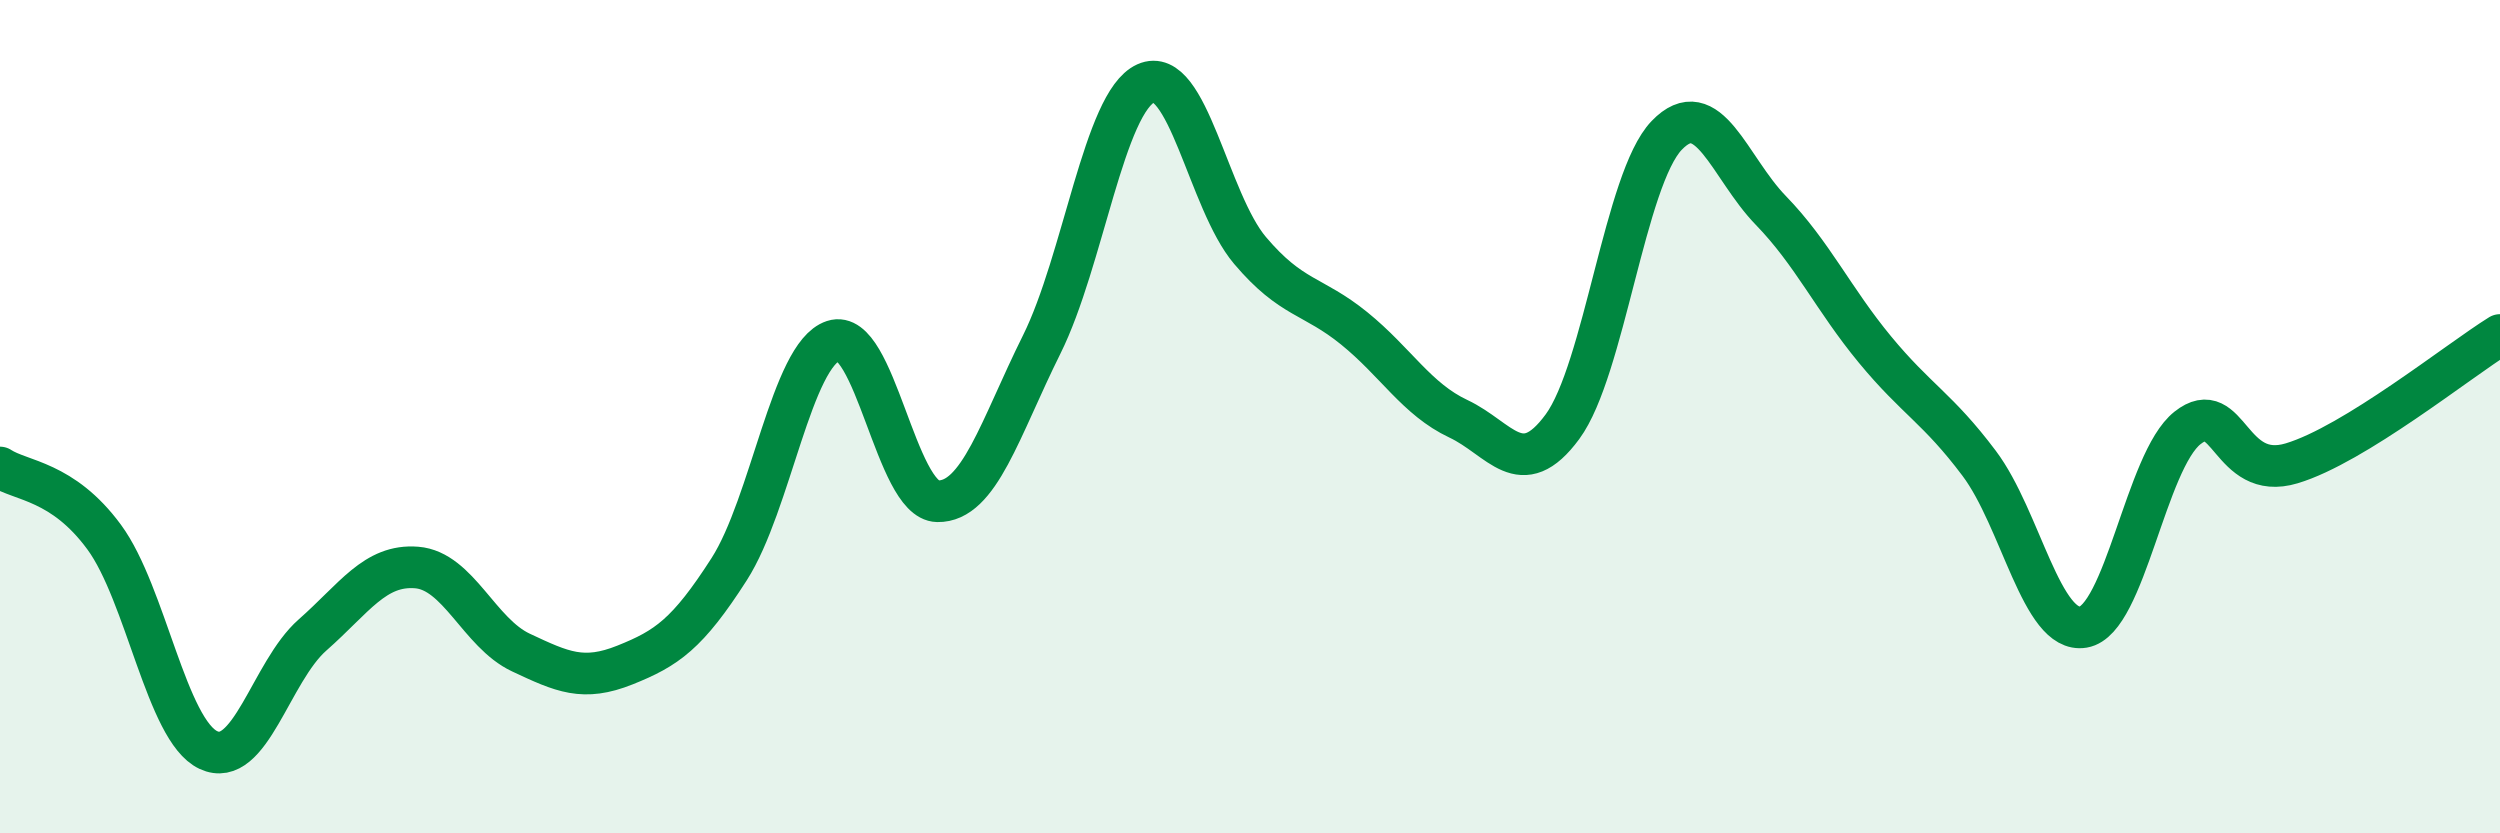
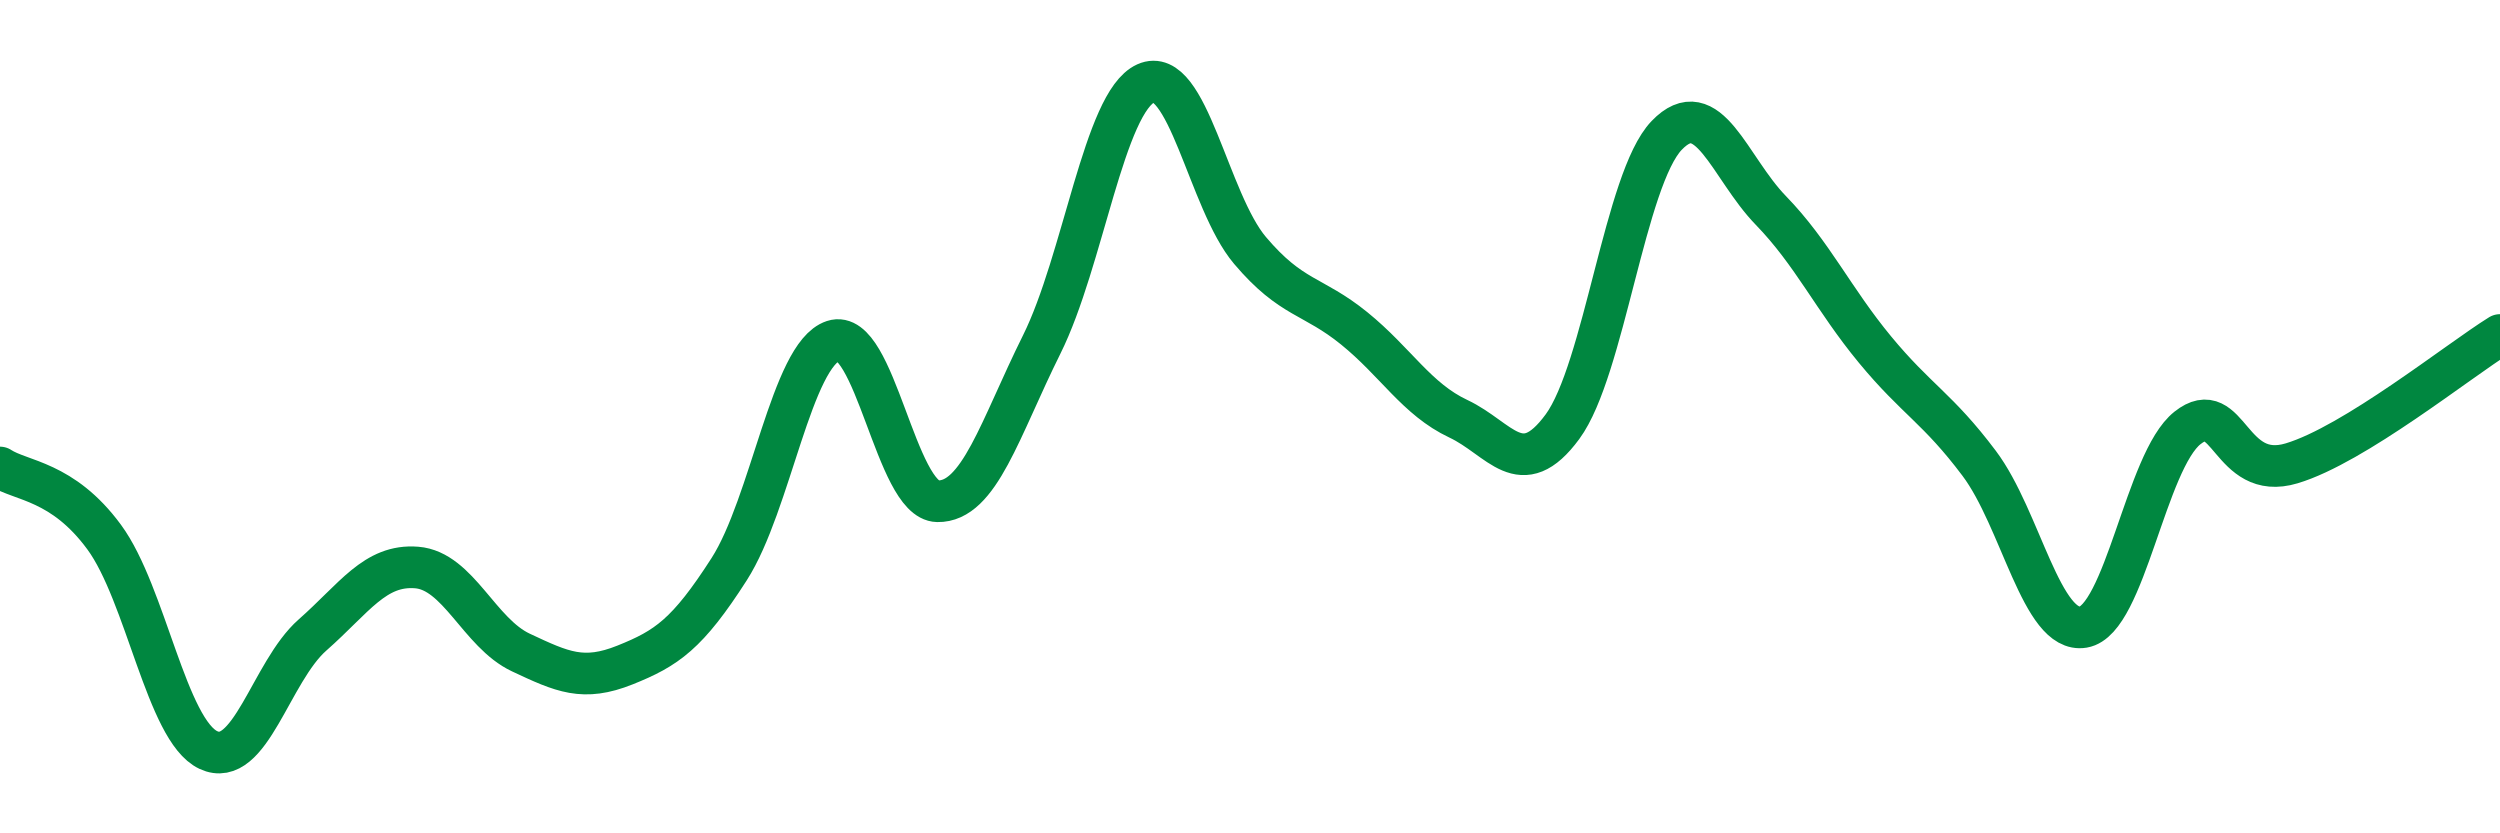
<svg xmlns="http://www.w3.org/2000/svg" width="60" height="20" viewBox="0 0 60 20">
-   <path d="M 0,11.22 C 0.5,11.55 1.5,11.53 2.5,12.89 C 3.5,14.25 4,17.53 5,18 C 6,18.47 6.5,16.12 7.5,15.24 C 8.5,14.36 9,13.54 10,13.62 C 11,13.7 11.5,15.19 12.5,15.66 C 13.5,16.13 14,16.36 15,15.96 C 16,15.56 16.5,15.22 17.5,13.66 C 18.5,12.1 19,8.51 20,8.18 C 21,7.85 21.5,12.01 22.5,12.03 C 23.5,12.05 24,10.28 25,8.27 C 26,6.26 26.5,2.45 27.5,2 C 28.5,1.55 29,4.83 30,6.01 C 31,7.19 31.5,7.07 32.5,7.88 C 33.5,8.69 34,9.58 35,10.05 C 36,10.52 36.5,11.6 37.5,10.24 C 38.5,8.88 39,4.29 40,3.25 C 41,2.21 41.5,4.02 42.5,5.05 C 43.5,6.08 44,7.18 45,8.39 C 46,9.6 46.5,9.79 47.5,11.12 C 48.5,12.45 49,15.22 50,15.05 C 51,14.88 51.5,11.06 52.5,10.27 C 53.5,9.48 53.5,11.57 55,11.12 C 56.5,10.67 59,8.66 60,8.04L60 20L0 20Z" fill="#008740" opacity="0.1" stroke-linecap="round" stroke-linejoin="round" />
  <path d="M 0,11.22 C 0.5,11.55 1.5,11.53 2.5,12.89 C 3.5,14.25 4,17.53 5,18 C 6,18.47 6.5,16.12 7.5,15.24 C 8.5,14.36 9,13.54 10,13.62 C 11,13.7 11.5,15.19 12.5,15.66 C 13.5,16.13 14,16.36 15,15.96 C 16,15.56 16.5,15.22 17.5,13.66 C 18.5,12.1 19,8.51 20,8.18 C 21,7.85 21.5,12.01 22.5,12.03 C 23.5,12.05 24,10.28 25,8.27 C 26,6.26 26.5,2.45 27.5,2 C 28.5,1.55 29,4.83 30,6.01 C 31,7.19 31.5,7.07 32.5,7.88 C 33.5,8.69 34,9.58 35,10.05 C 36,10.52 36.5,11.6 37.5,10.24 C 38.5,8.88 39,4.29 40,3.25 C 41,2.21 41.5,4.02 42.5,5.05 C 43.5,6.08 44,7.18 45,8.39 C 46,9.6 46.5,9.79 47.5,11.12 C 48.5,12.45 49,15.22 50,15.05 C 51,14.88 51.5,11.06 52.5,10.27 C 53.5,9.48 53.5,11.57 55,11.12 C 56.5,10.67 59,8.66 60,8.04" stroke="#008740" stroke-width="1" fill="none" stroke-linecap="round" stroke-linejoin="round" />
</svg>